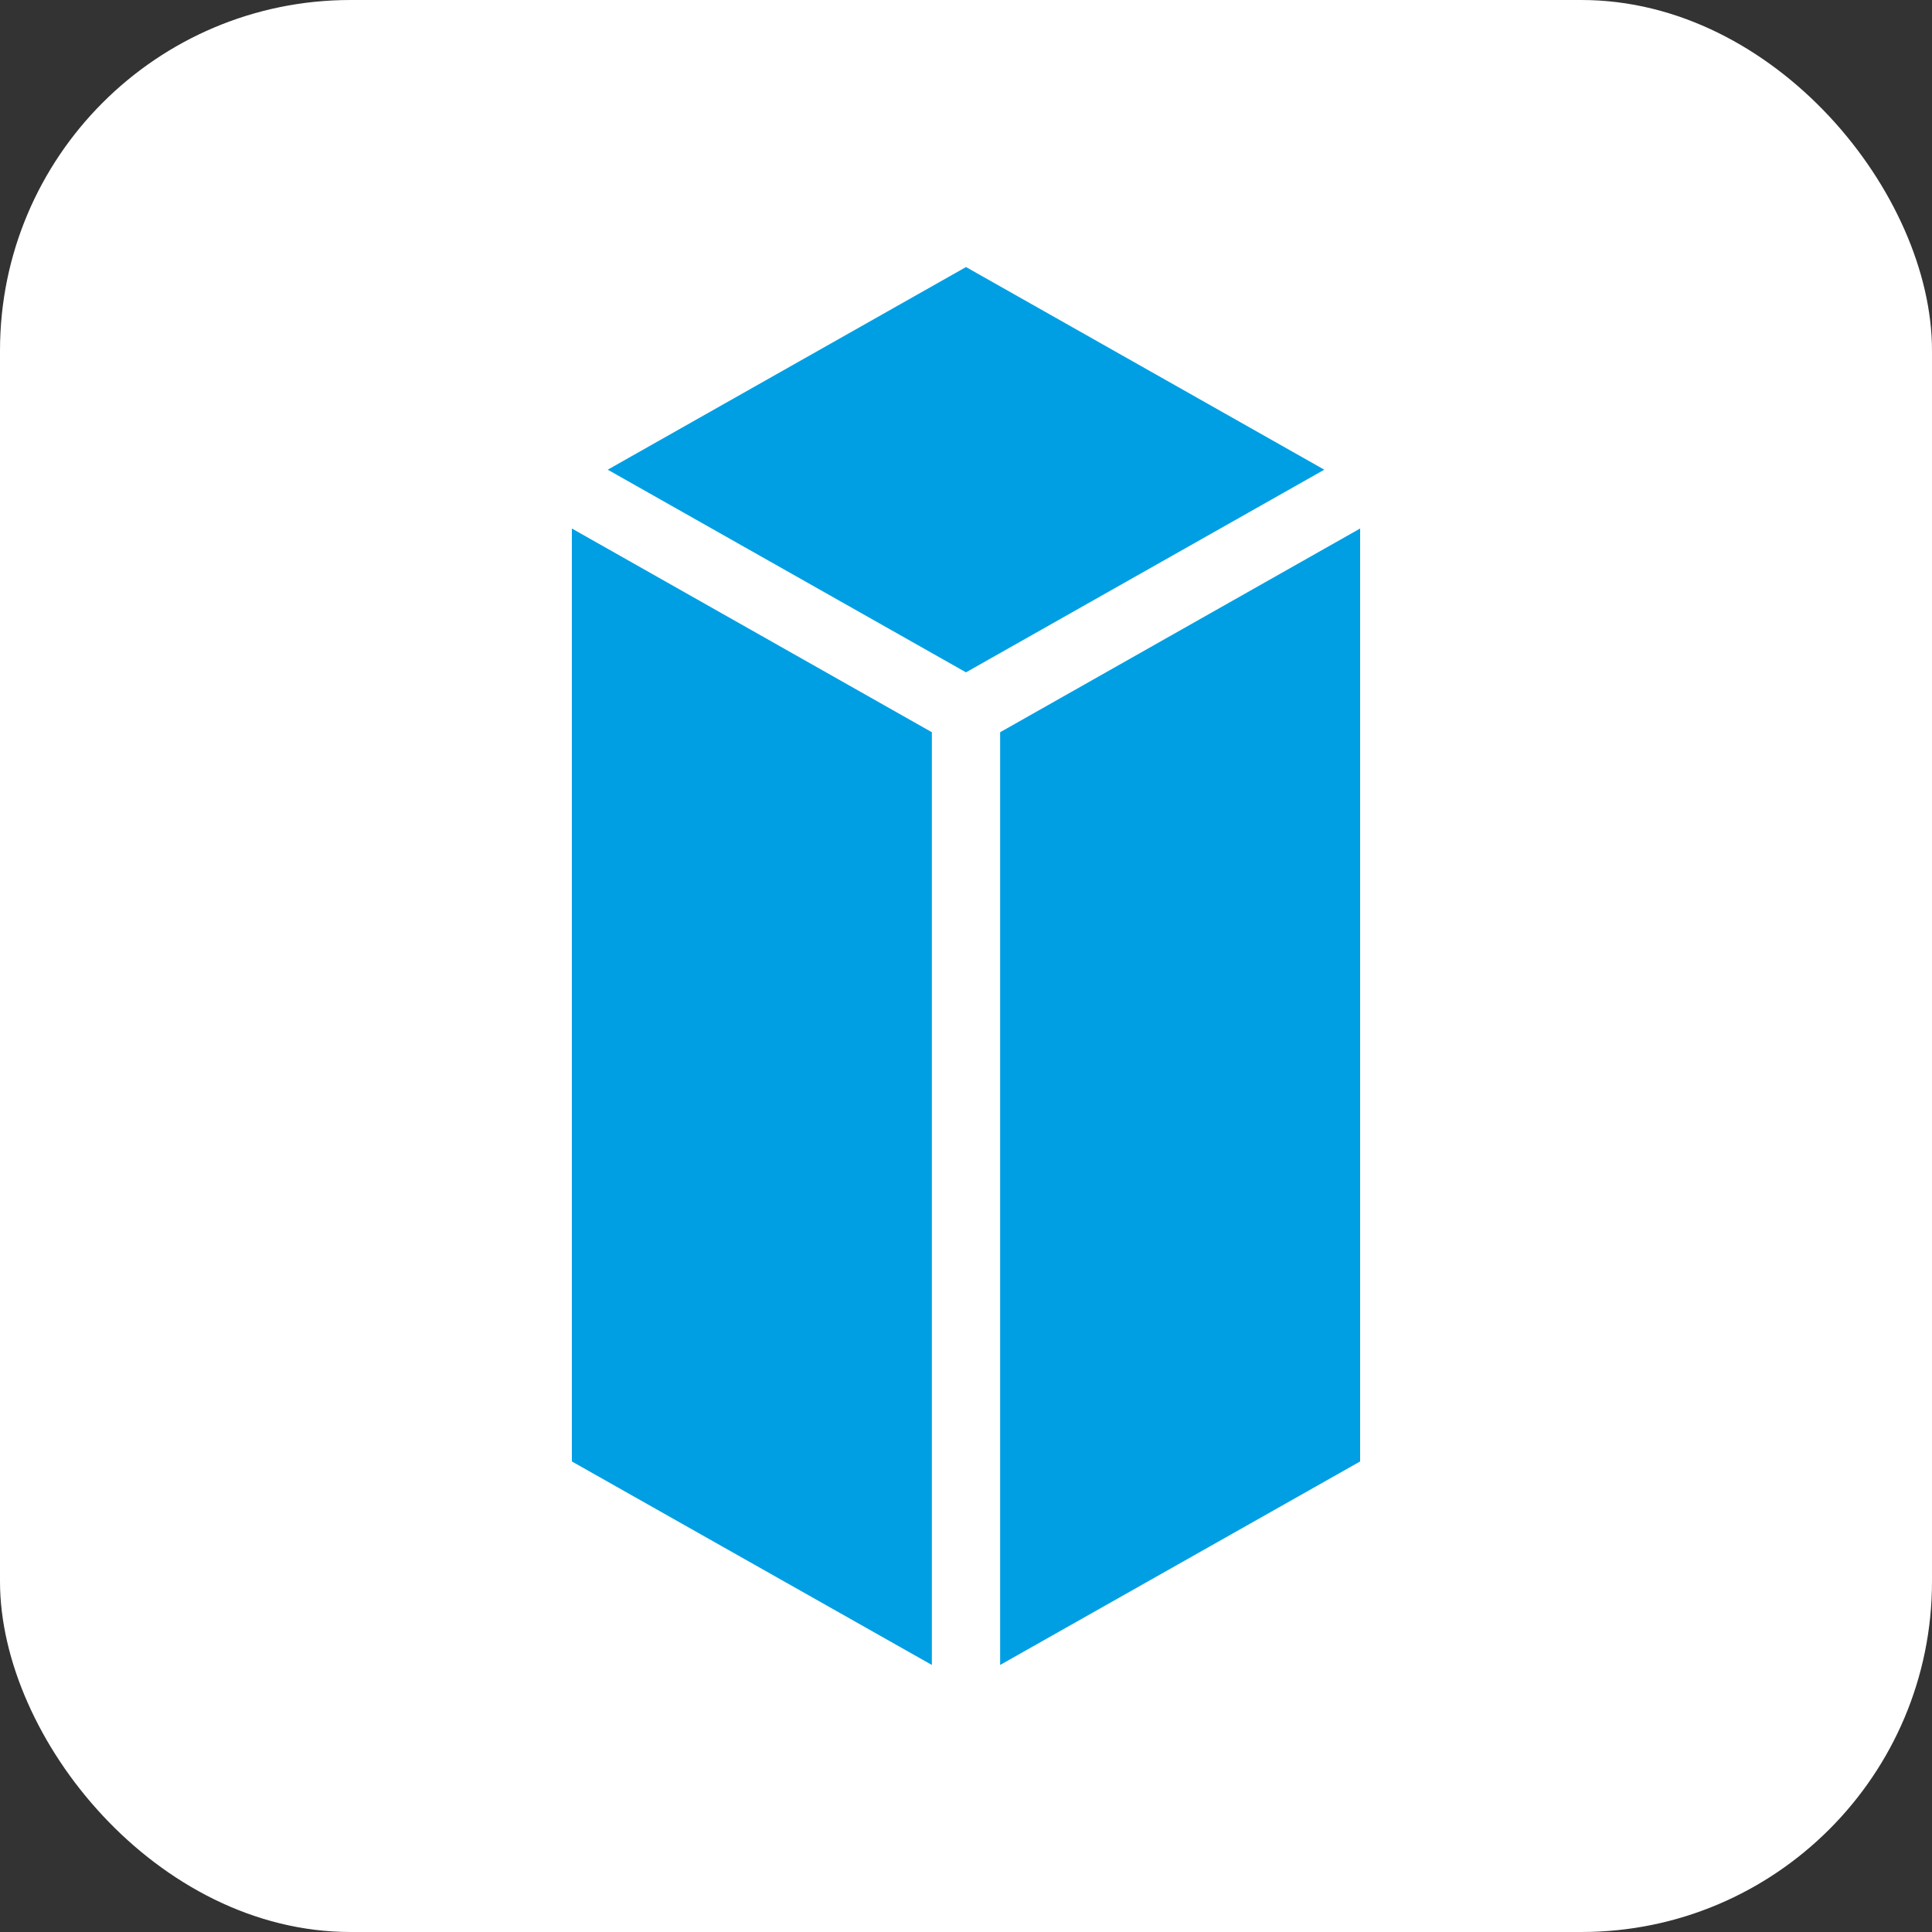
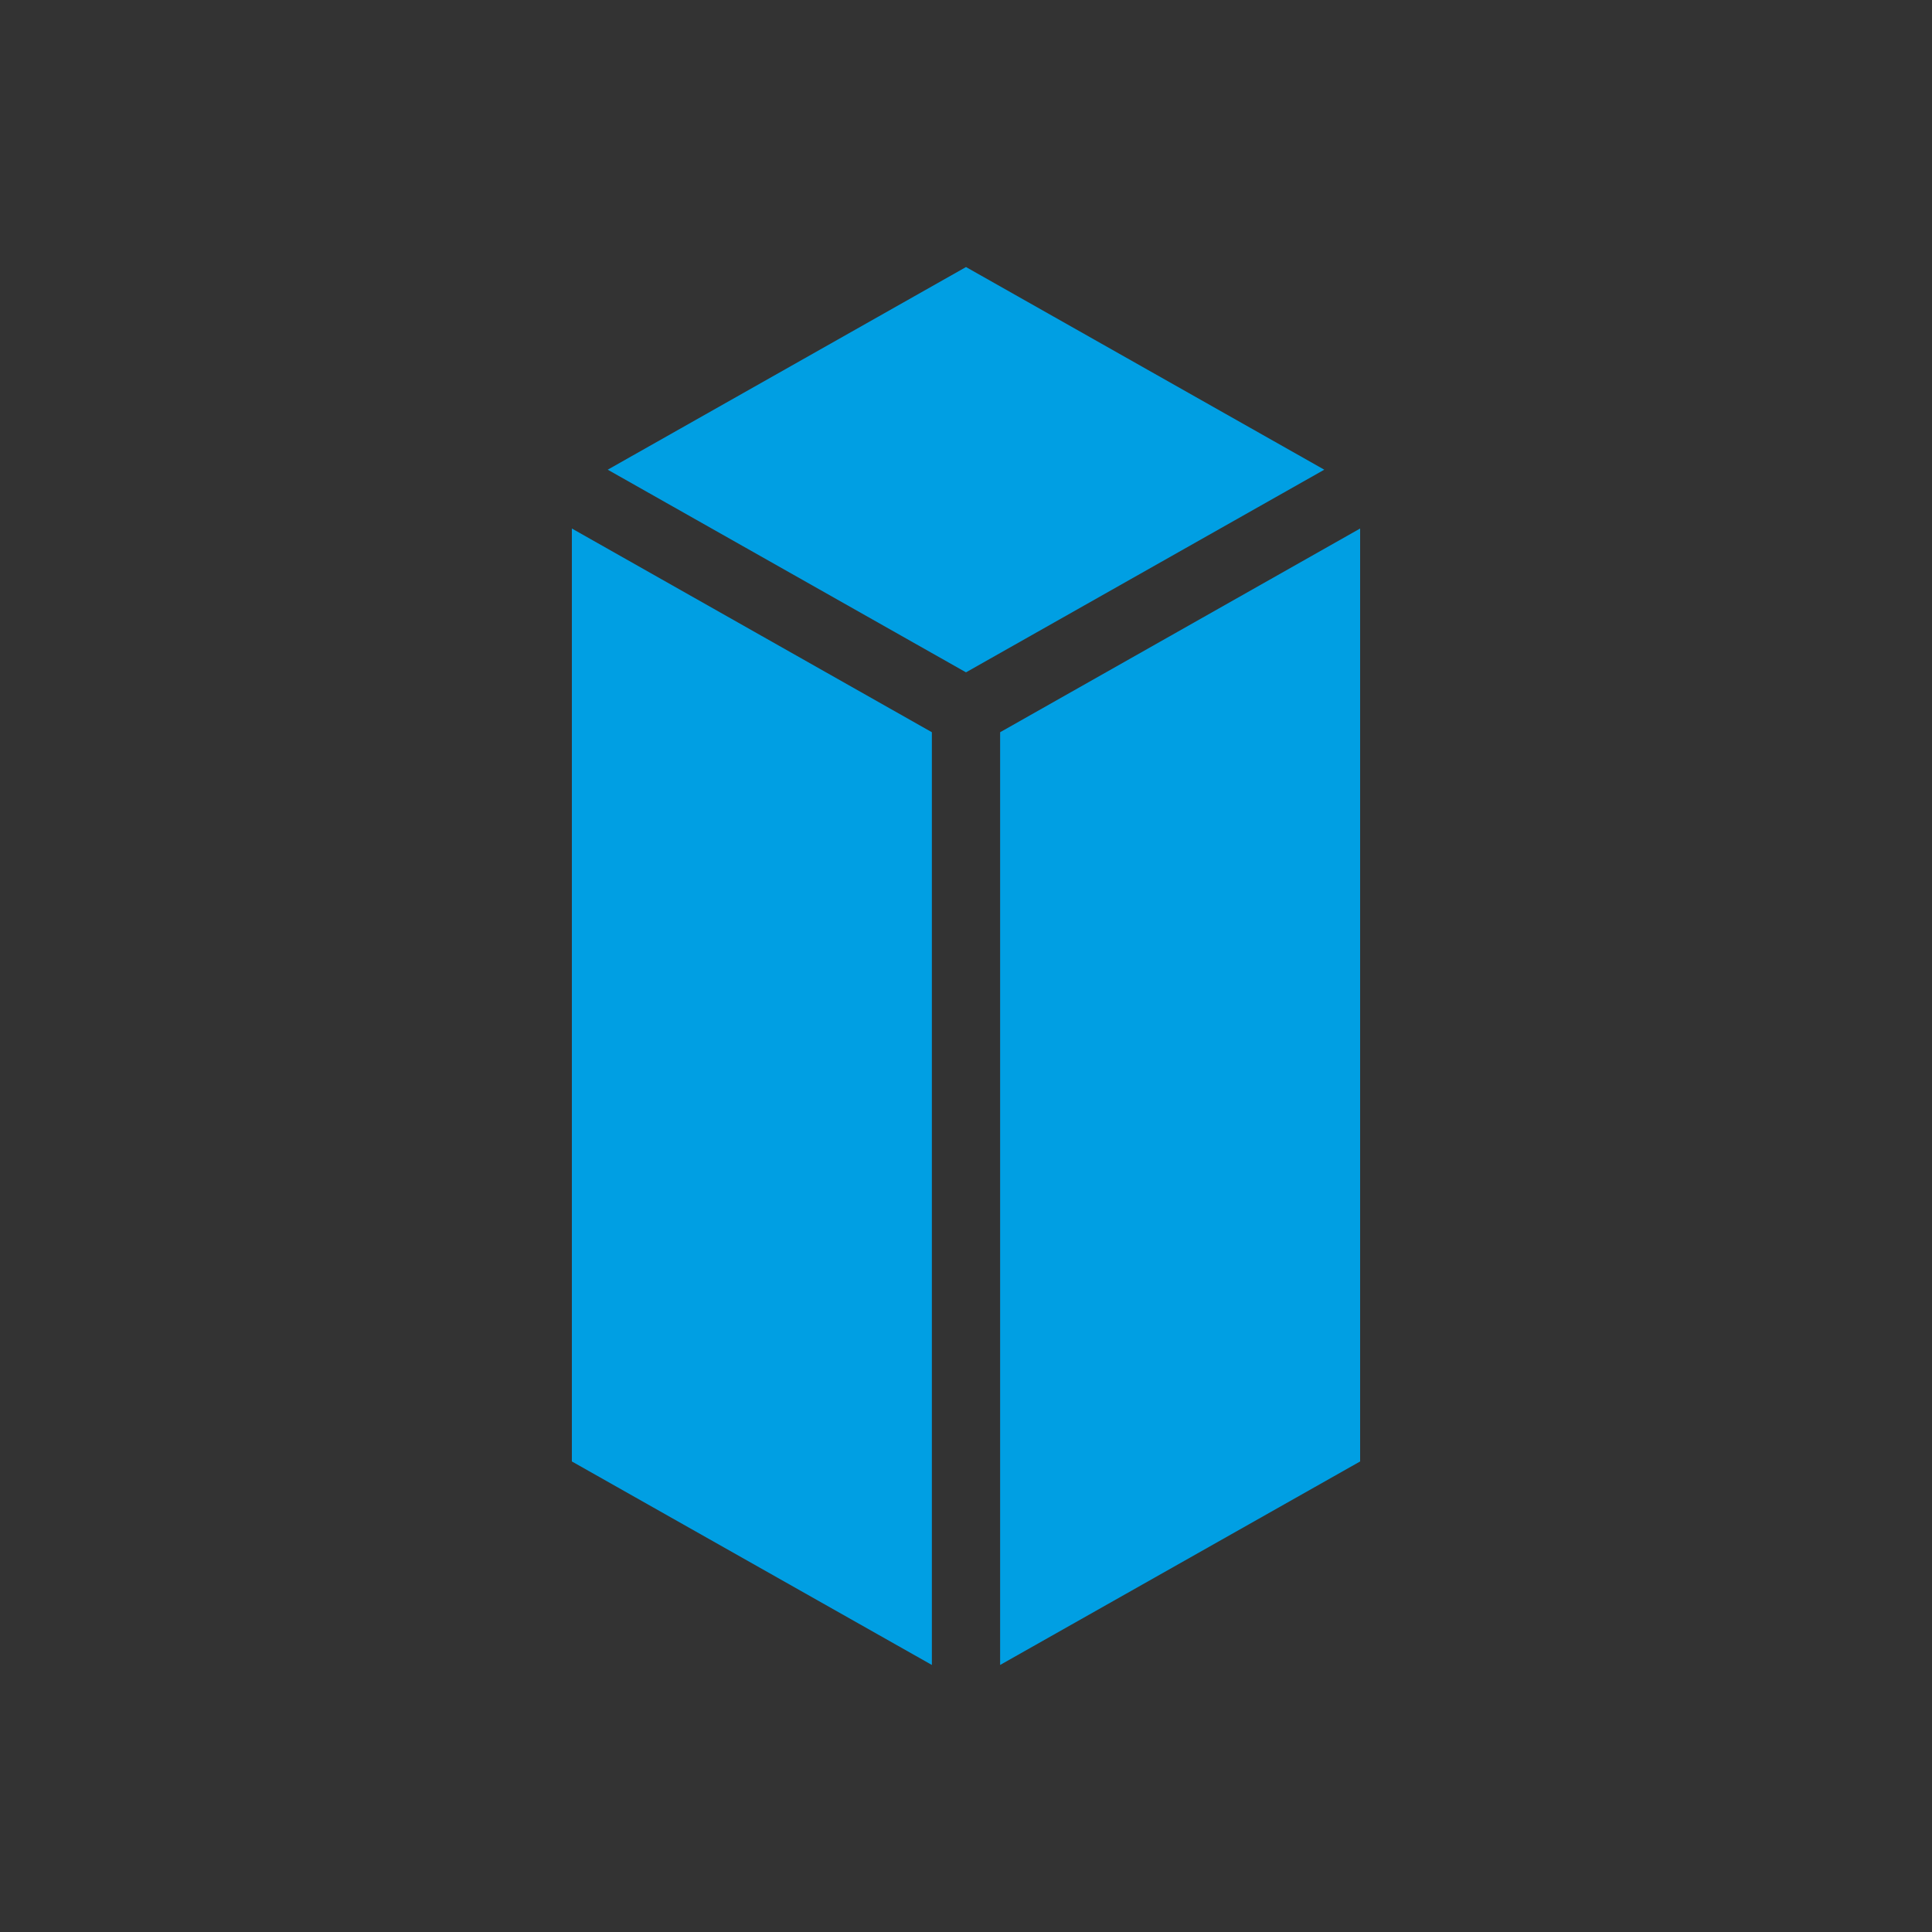
<svg xmlns="http://www.w3.org/2000/svg" id="Capa_1" data-name="Capa 1" viewBox="0 0 90 90">
  <rect x="0" y="0" width="90" height="90" fill="#333333" stroke="none" />
  <defs>
    <style>.cls-2{fill:#009fe3}</style>
  </defs>
-   <rect width="90" height="90" rx="16.33" ry="16.33" fill="#fff" />
  <path class="cls-2" d="M45 12.44l-16.69 9.44L45 31.32l16.69-9.44zM46.59 34.11v43.45l16.77-9.48V24.62zM43.41 34.11l-16.77-9.49v43.46l16.77 9.48z" />
</svg>